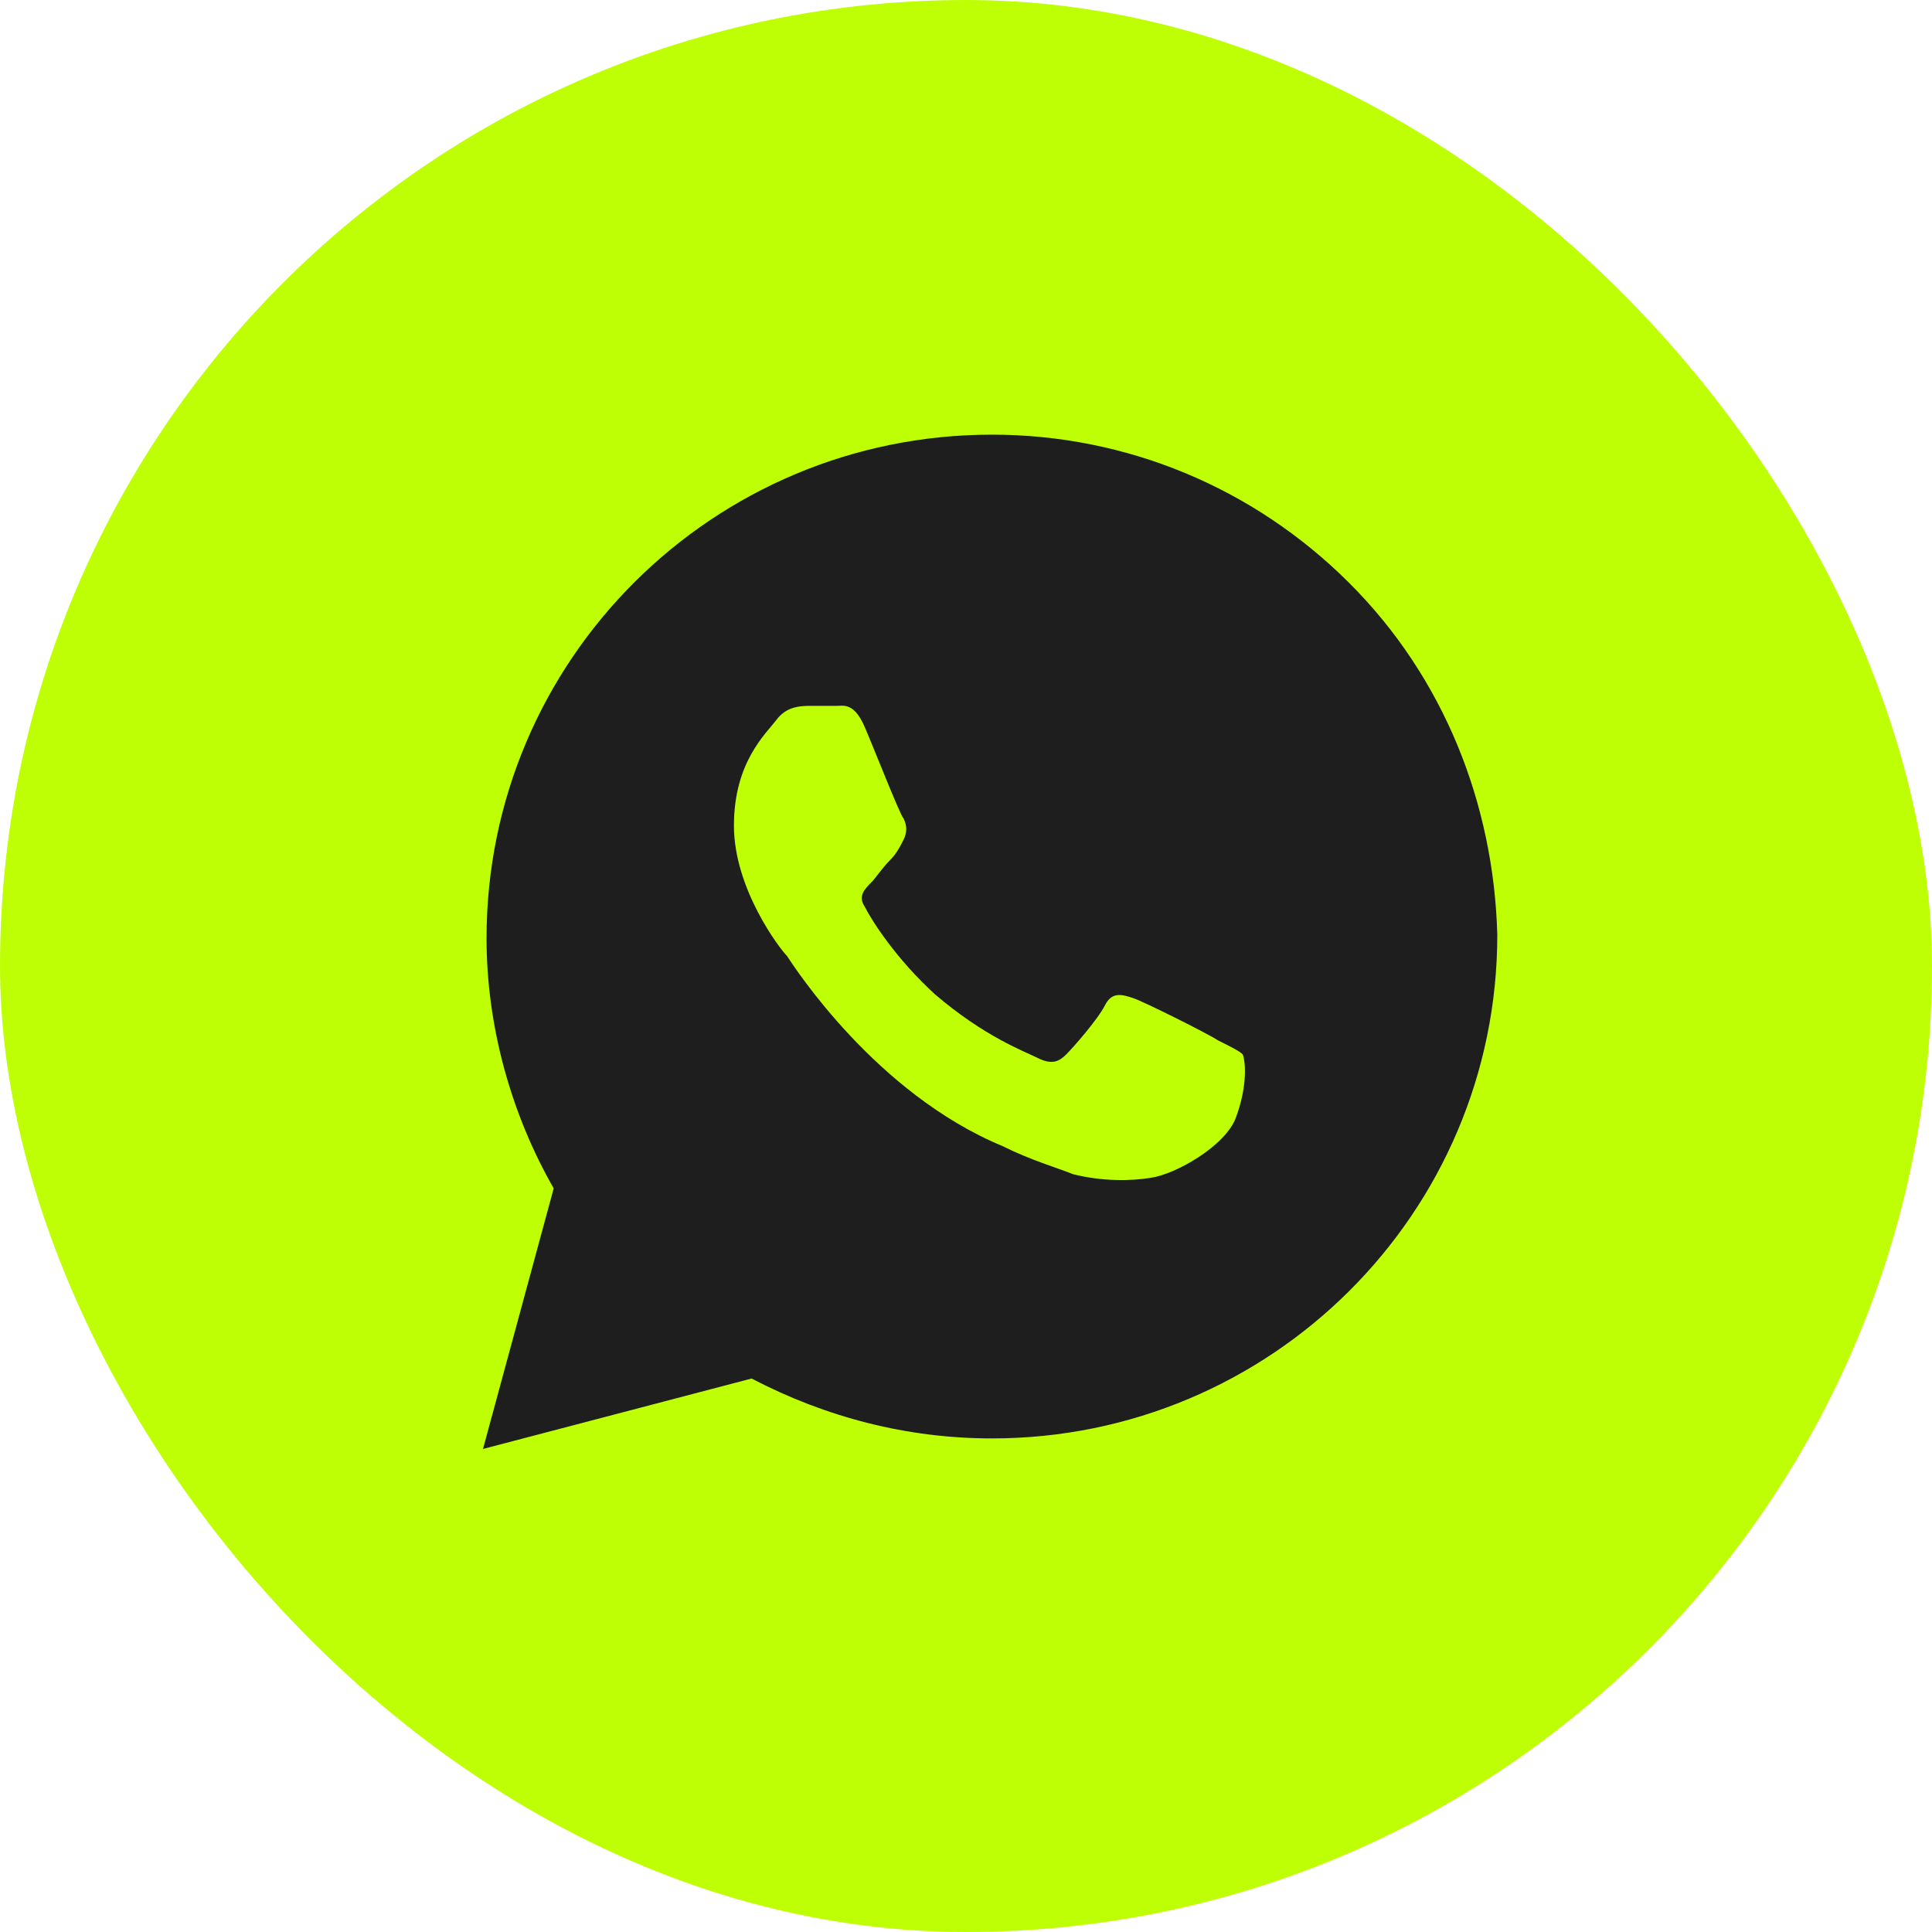
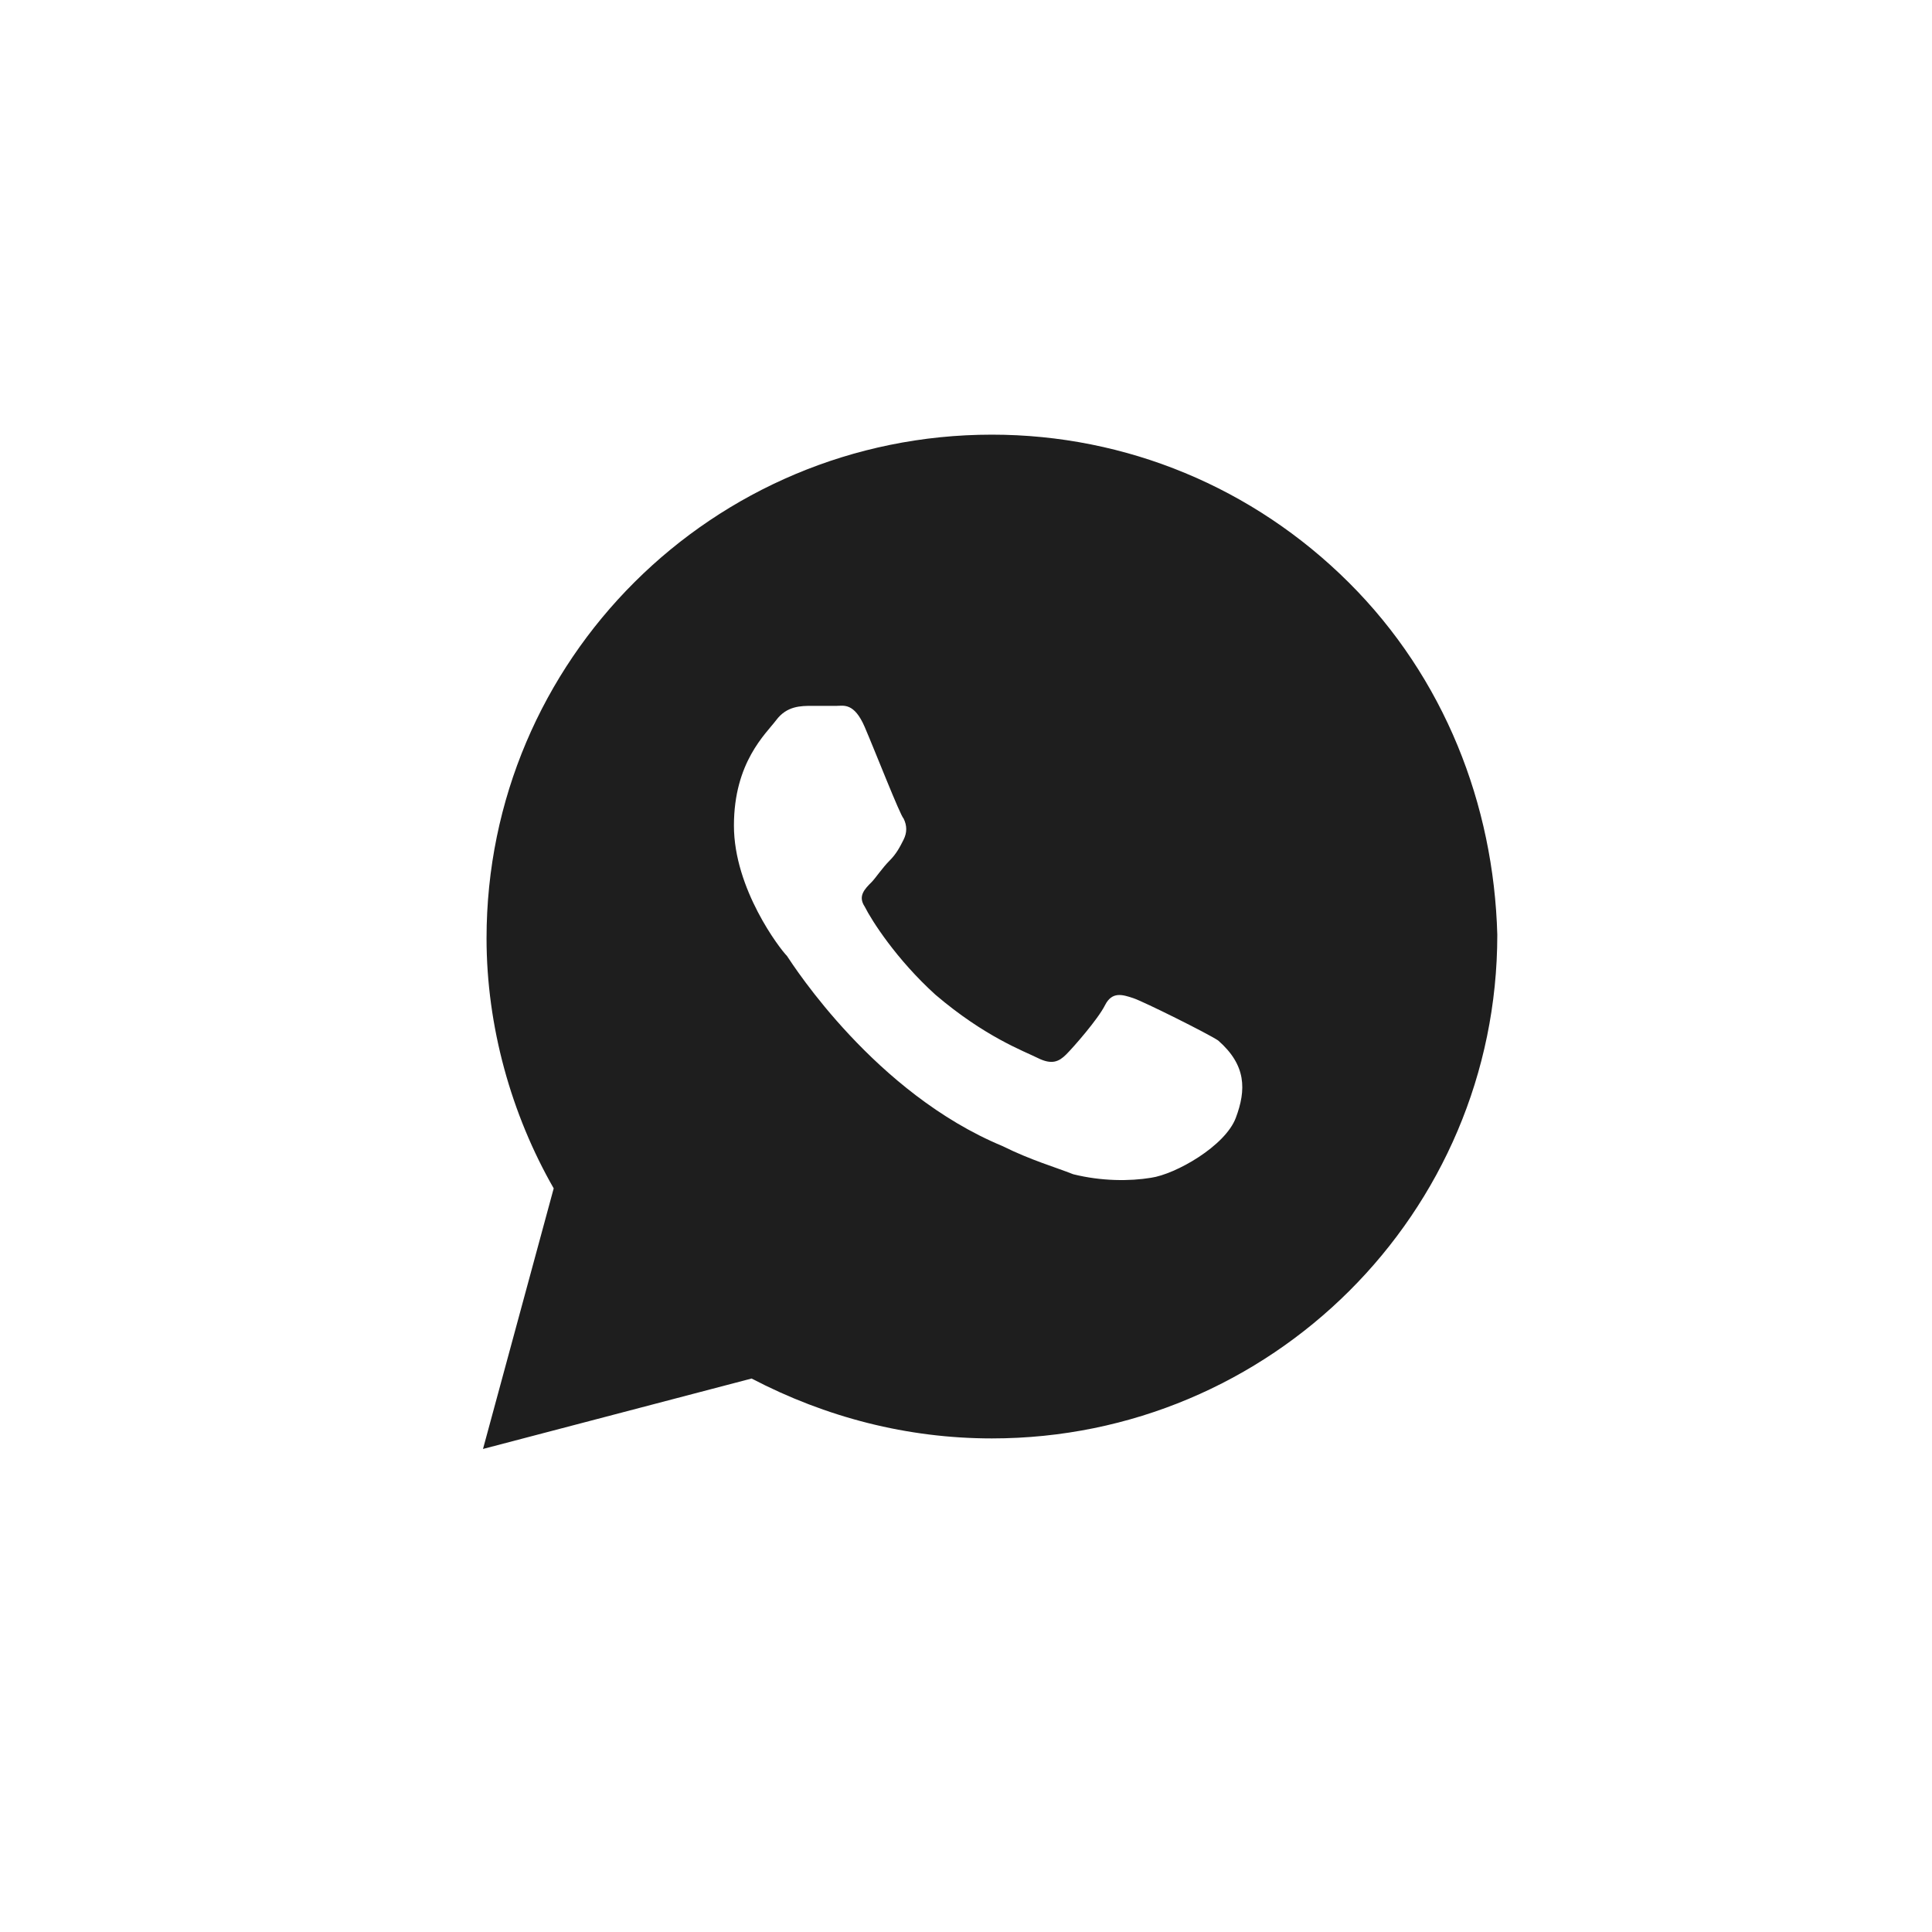
<svg xmlns="http://www.w3.org/2000/svg" width="42" height="42" viewBox="0 0 42 42" fill="none">
  <g clip-path="url(#clip0_4007_150)">
-     <rect width="42" height="42" rx="21" fill="#BEFF05" />
-     <path d="M29.323 12.665C27.249 10.598 24.483 9.449 21.563 9.449C15.494 9.449 10.577 14.349 10.577 20.398C10.577 22.312 11.115 24.226 12.037 25.834L10.5 31.499L16.339 29.968C17.952 30.81 19.72 31.27 21.563 31.27C27.633 31.27 32.55 26.369 32.55 20.321C32.473 17.488 31.398 14.732 29.323 12.665ZM26.865 24.302C26.634 24.915 25.558 25.527 25.021 25.604C24.56 25.68 23.945 25.68 23.331 25.527C22.946 25.374 22.409 25.221 21.794 24.915C19.028 23.766 17.261 21.01 17.107 20.78C16.954 20.627 15.955 19.326 15.955 17.948C15.955 16.57 16.646 15.957 16.877 15.651C17.107 15.345 17.415 15.345 17.645 15.345C17.799 15.345 18.029 15.345 18.183 15.345C18.337 15.345 18.567 15.268 18.798 15.804C19.028 16.34 19.566 17.718 19.643 17.794C19.72 17.948 19.72 18.101 19.643 18.254C19.566 18.407 19.489 18.56 19.335 18.713C19.182 18.866 19.028 19.096 18.951 19.173C18.798 19.326 18.644 19.479 18.798 19.709C18.951 20.015 19.489 20.857 20.334 21.623C21.41 22.541 22.255 22.848 22.562 23.001C22.869 23.154 23.023 23.077 23.177 22.924C23.331 22.771 23.868 22.159 24.022 21.852C24.176 21.546 24.406 21.623 24.637 21.699C24.867 21.776 26.25 22.465 26.48 22.618C26.788 22.771 26.942 22.848 27.018 22.924C27.095 23.154 27.095 23.69 26.865 24.302Z" fill="#1E1E1E" />
+     <path d="M29.323 12.665C27.249 10.598 24.483 9.449 21.563 9.449C15.494 9.449 10.577 14.349 10.577 20.398C10.577 22.312 11.115 24.226 12.037 25.834L10.5 31.499L16.339 29.968C17.952 30.81 19.72 31.27 21.563 31.27C27.633 31.27 32.55 26.369 32.55 20.321C32.473 17.488 31.398 14.732 29.323 12.665ZM26.865 24.302C26.634 24.915 25.558 25.527 25.021 25.604C24.56 25.68 23.945 25.68 23.331 25.527C22.946 25.374 22.409 25.221 21.794 24.915C19.028 23.766 17.261 21.01 17.107 20.78C16.954 20.627 15.955 19.326 15.955 17.948C15.955 16.57 16.646 15.957 16.877 15.651C17.107 15.345 17.415 15.345 17.645 15.345C17.799 15.345 18.029 15.345 18.183 15.345C18.337 15.345 18.567 15.268 18.798 15.804C19.028 16.34 19.566 17.718 19.643 17.794C19.72 17.948 19.72 18.101 19.643 18.254C19.566 18.407 19.489 18.56 19.335 18.713C19.182 18.866 19.028 19.096 18.951 19.173C18.798 19.326 18.644 19.479 18.798 19.709C18.951 20.015 19.489 20.857 20.334 21.623C21.41 22.541 22.255 22.848 22.562 23.001C22.869 23.154 23.023 23.077 23.177 22.924C23.331 22.771 23.868 22.159 24.022 21.852C24.176 21.546 24.406 21.623 24.637 21.699C24.867 21.776 26.25 22.465 26.48 22.618C27.095 23.154 27.095 23.69 26.865 24.302Z" fill="#1E1E1E" />
  </g>
  <defs>
    <clipPath id="clip0_4007_150">
      <rect width="42" height="42" rx="6" fill="white" />
    </clipPath>
  </defs>
</svg>